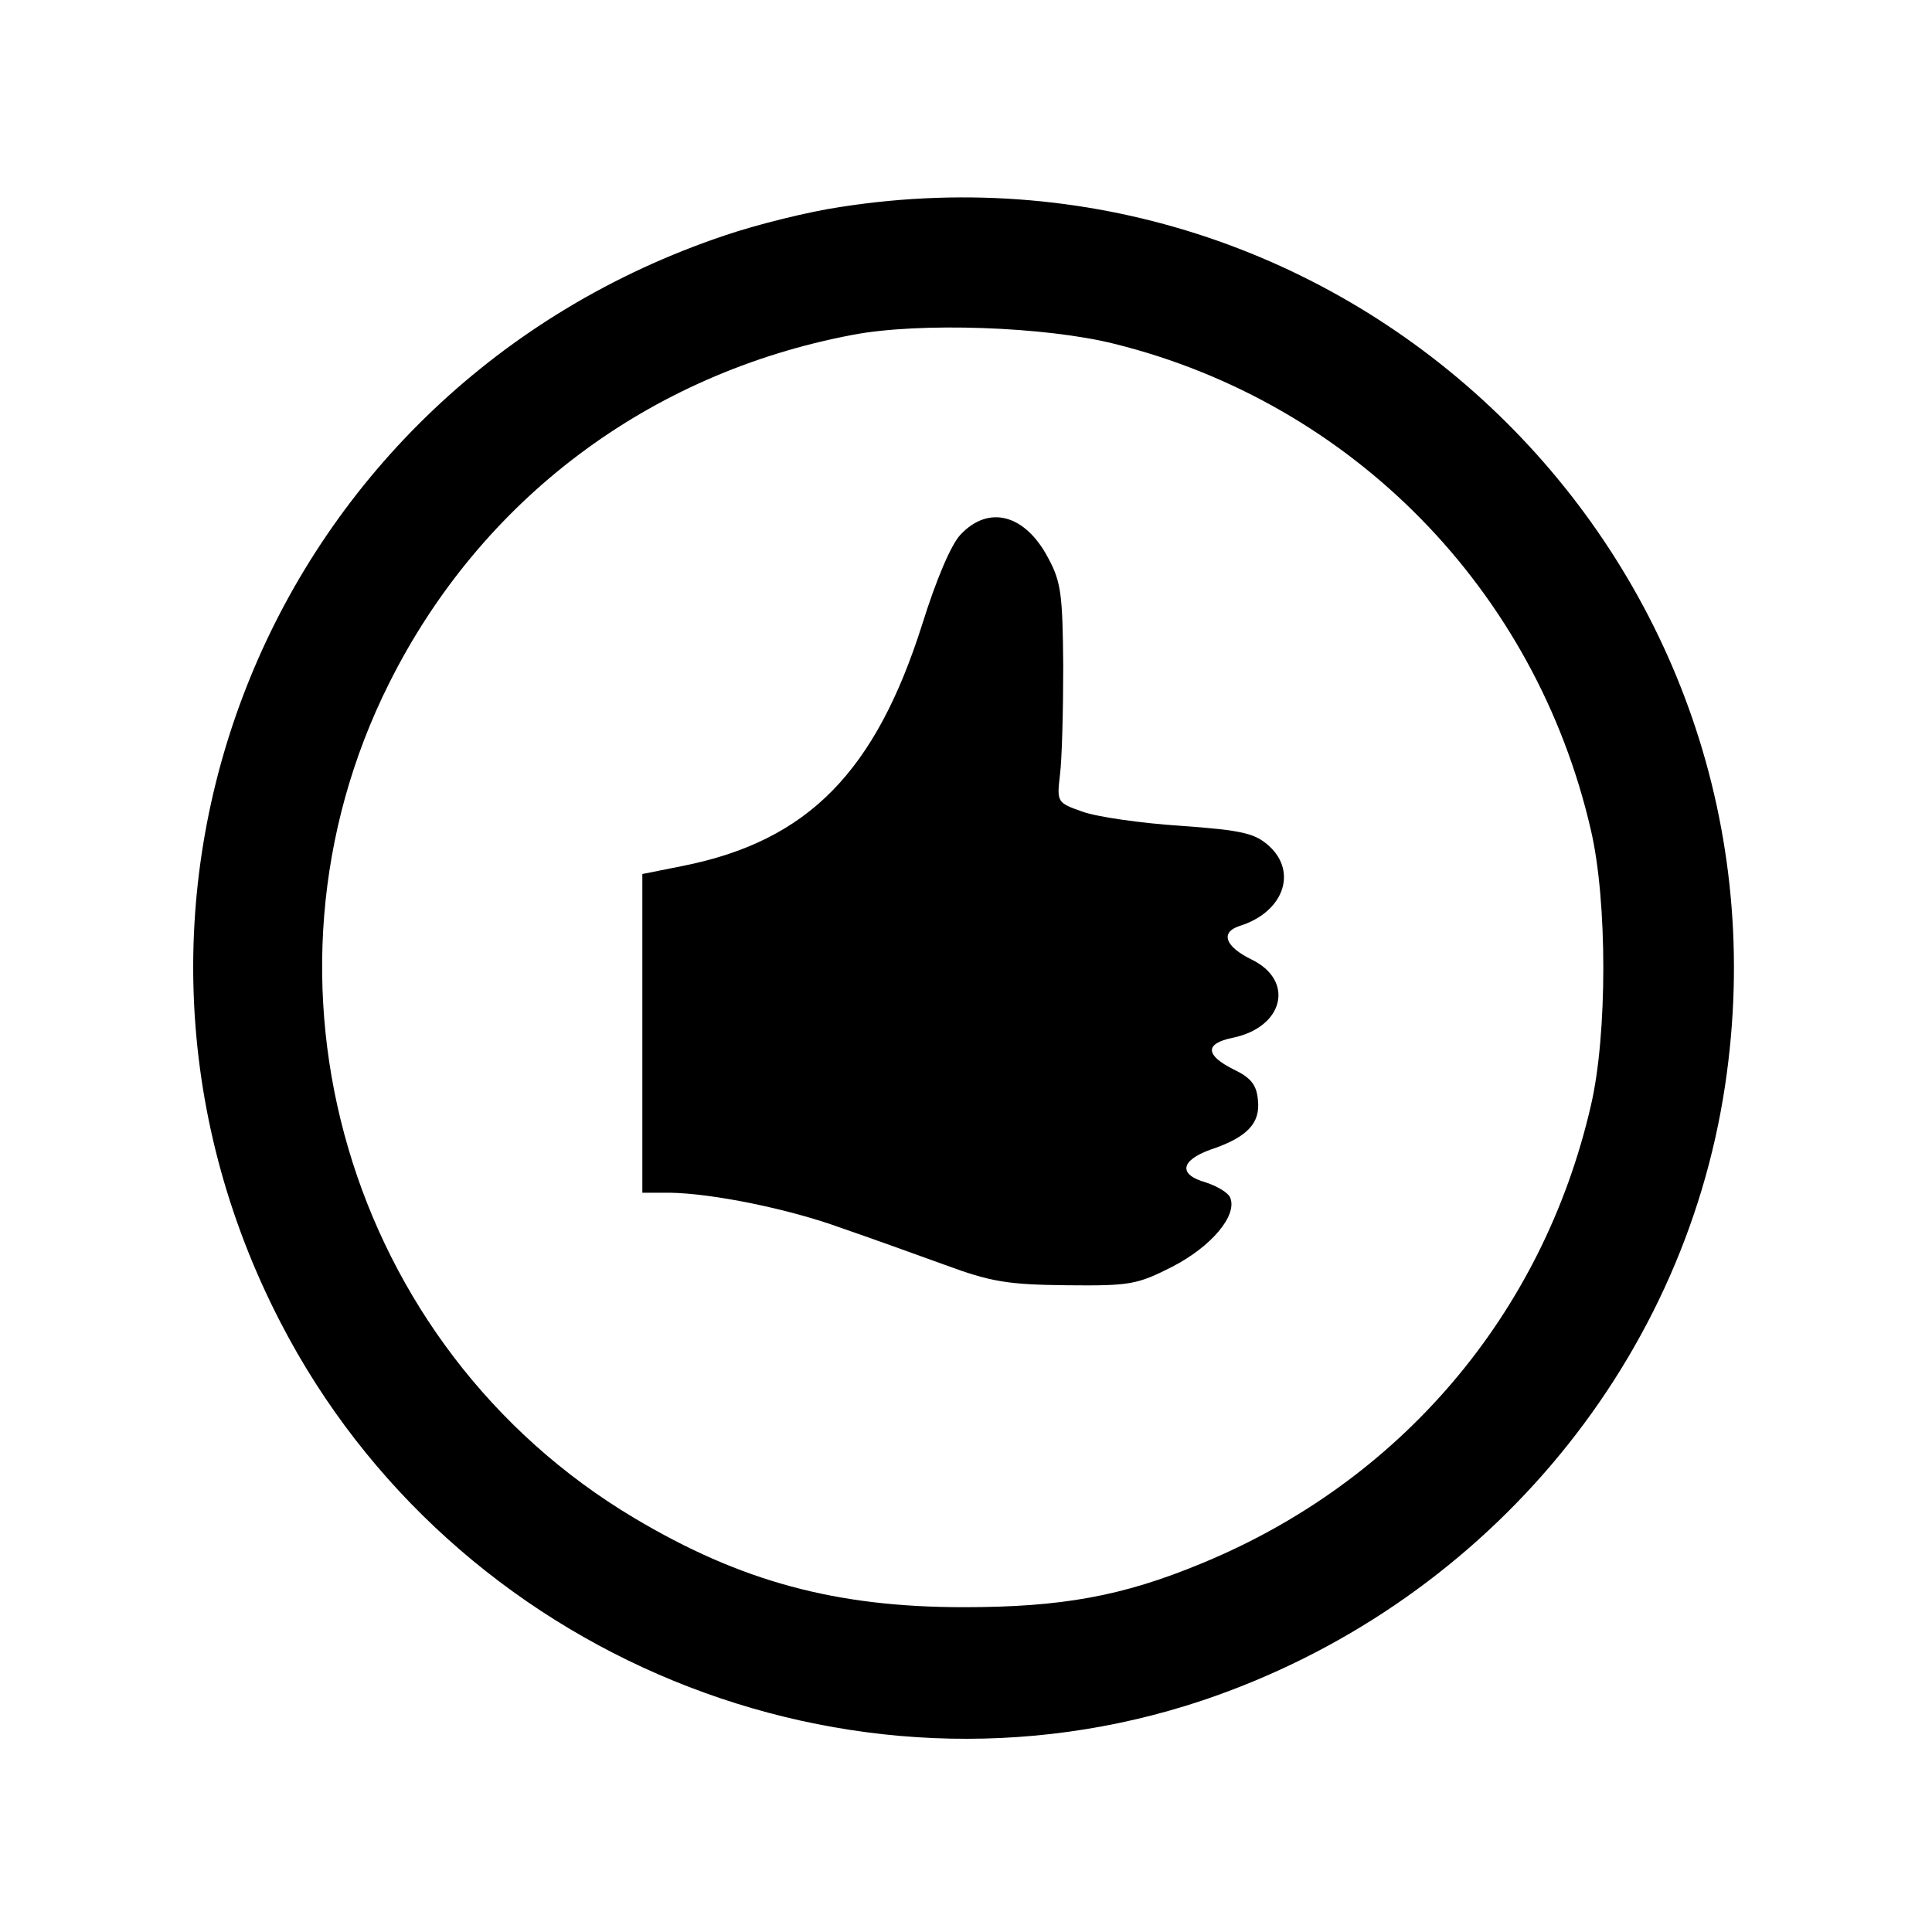
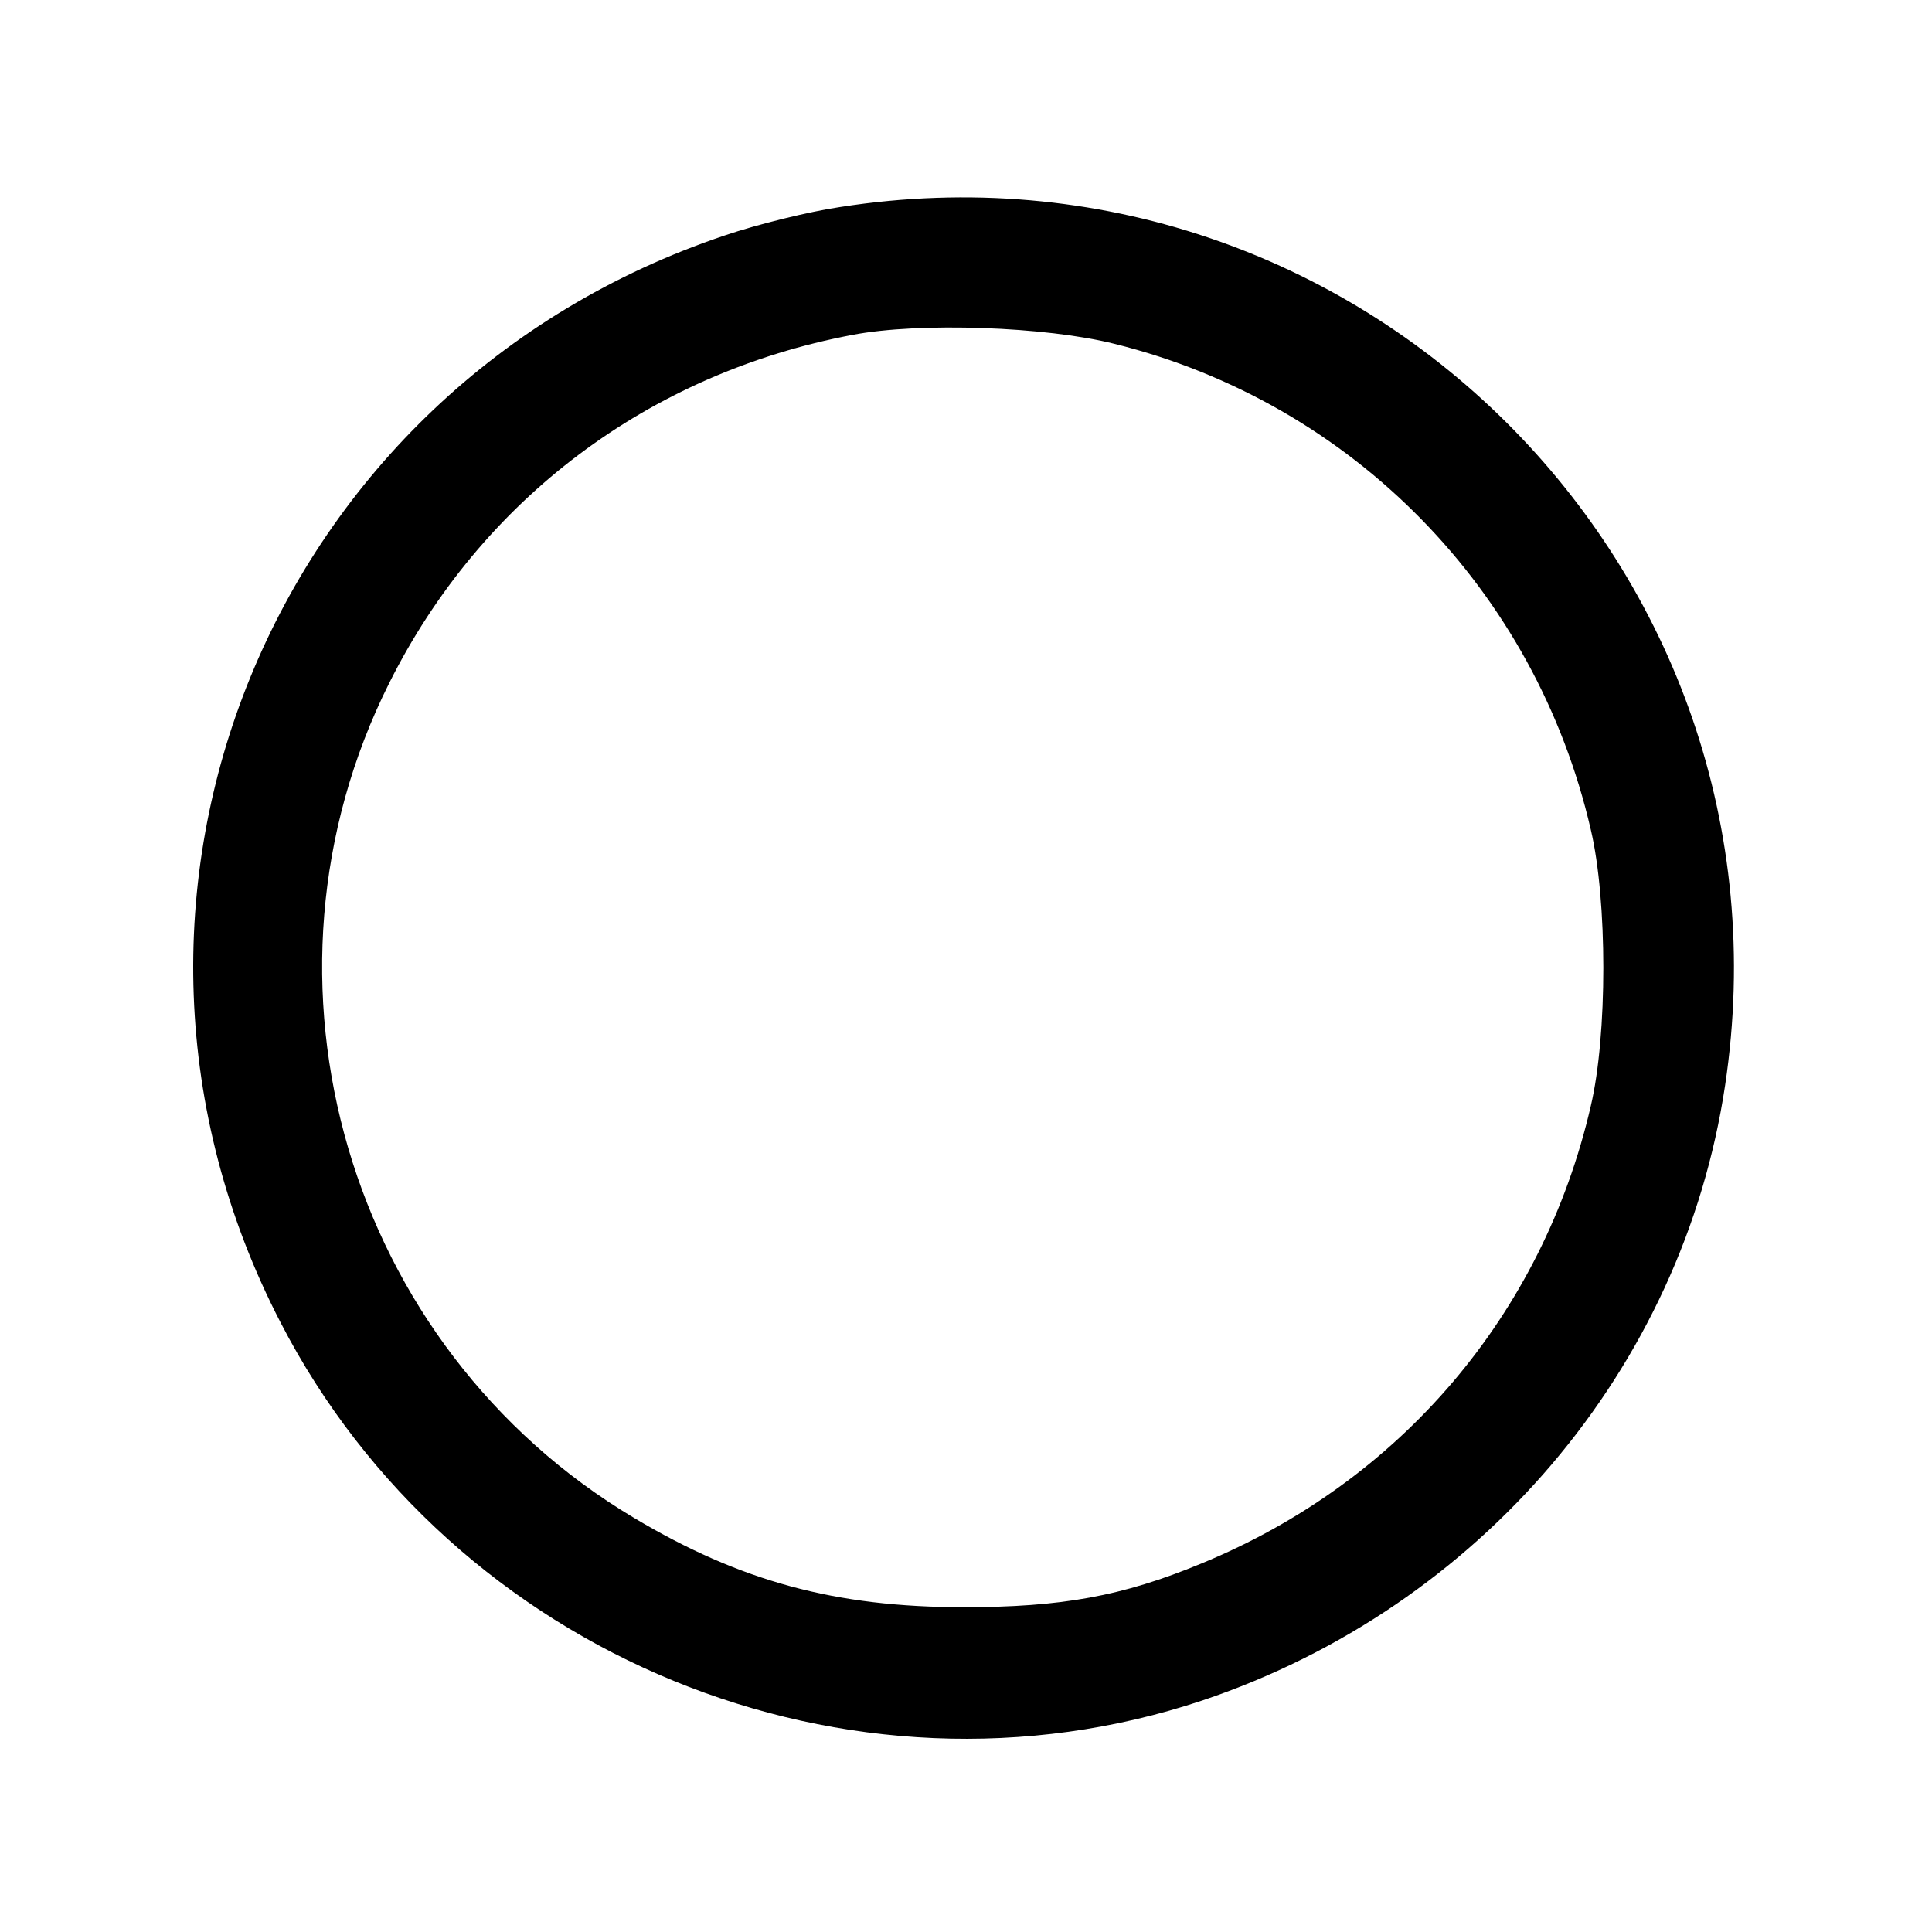
<svg xmlns="http://www.w3.org/2000/svg" xmlns:ns1="http://www.inkscape.org/namespaces/inkscape" xmlns:ns2="http://sodipodi.sourceforge.net/DTD/sodipodi-0.dtd" width="500" height="500" viewBox="0 0 132.292 132.292" version="1.1" id="svg5" xml:space="preserve" ns1:version="1.2.1 (9c6d41e4, 2022-07-14)" ns2:docname="icon-thumb_whitespace.svg">
  <ns2:namedview id="namedview7" pagecolor="#ffffff" bordercolor="#666666" borderopacity="1.0" ns1:showpageshadow="2" ns1:pageopacity="0.0" ns1:pagecheckerboard="0" ns1:deskcolor="#d1d1d1" ns1:document-units="mm" showgrid="false" ns1:zoom="0.2102413" ns1:cx="-435.2142" ns1:cy="561.25985" ns1:window-width="1280" ns1:window-height="676" ns1:window-x="0" ns1:window-y="25" ns1:window-maximized="0" ns1:current-layer="layer1" />
  <defs id="defs2" />
  <g ns1:label="Layer 1" ns1:groupmode="layer" id="layer1">
    <g transform="matrix(0.044,0,0,-0.044,13.184,119.071)" fill="#000000" stroke="none" id="g230" style="stroke-width:0.799">
      <path d="M 1008,2384 C 960,2377 879,2357 829,2340 122,2103 -204,1307 137,648 405,129 1022,-124 1572,60 c 431,145 747,516 813,957 121,805 -572,1493 -1377,1367 z m 427,-213 c 370,-92 655,-383 741,-756 26,-110 26,-320 0,-430 -75,-325 -297,-585 -606,-712 -123,-51 -218,-68 -370,-68 -199,0 -347,40 -513,139 -446,266 -613,836 -381,1299 143,286 404,482 721,542 104,20 301,13 408,-14 z" id="path226" style="stroke-width:0.799" />
-       <path d="m 1195,1874 c -15,-16 -38,-71 -59,-138 -73,-231 -178,-338 -371,-377 l -65,-13 V 1098 850 h 43 c 66,-1 185,-25 267,-55 41,-14 113,-40 160,-57 73,-27 99,-31 191,-32 98,-1 109,1 164,29 60,31 101,79 90,107 -3,8 -20,18 -38,24 -43,12 -40,34 7,51 57,19 78,41 74,77 -2,24 -11,35 -38,48 -44,22 -45,40 -2,49 80,16 98,89 30,122 -41,20 -49,42 -19,52 68,21 91,83 47,124 -22,20 -40,25 -138,32 -62,4 -131,14 -153,22 -40,14 -40,15 -35,58 3,24 5,100 5,169 -1,109 -3,130 -23,167 -36,69 -93,84 -137,37 z" id="path228" style="stroke-width:0.799" />
    </g>
  </g>
</svg>